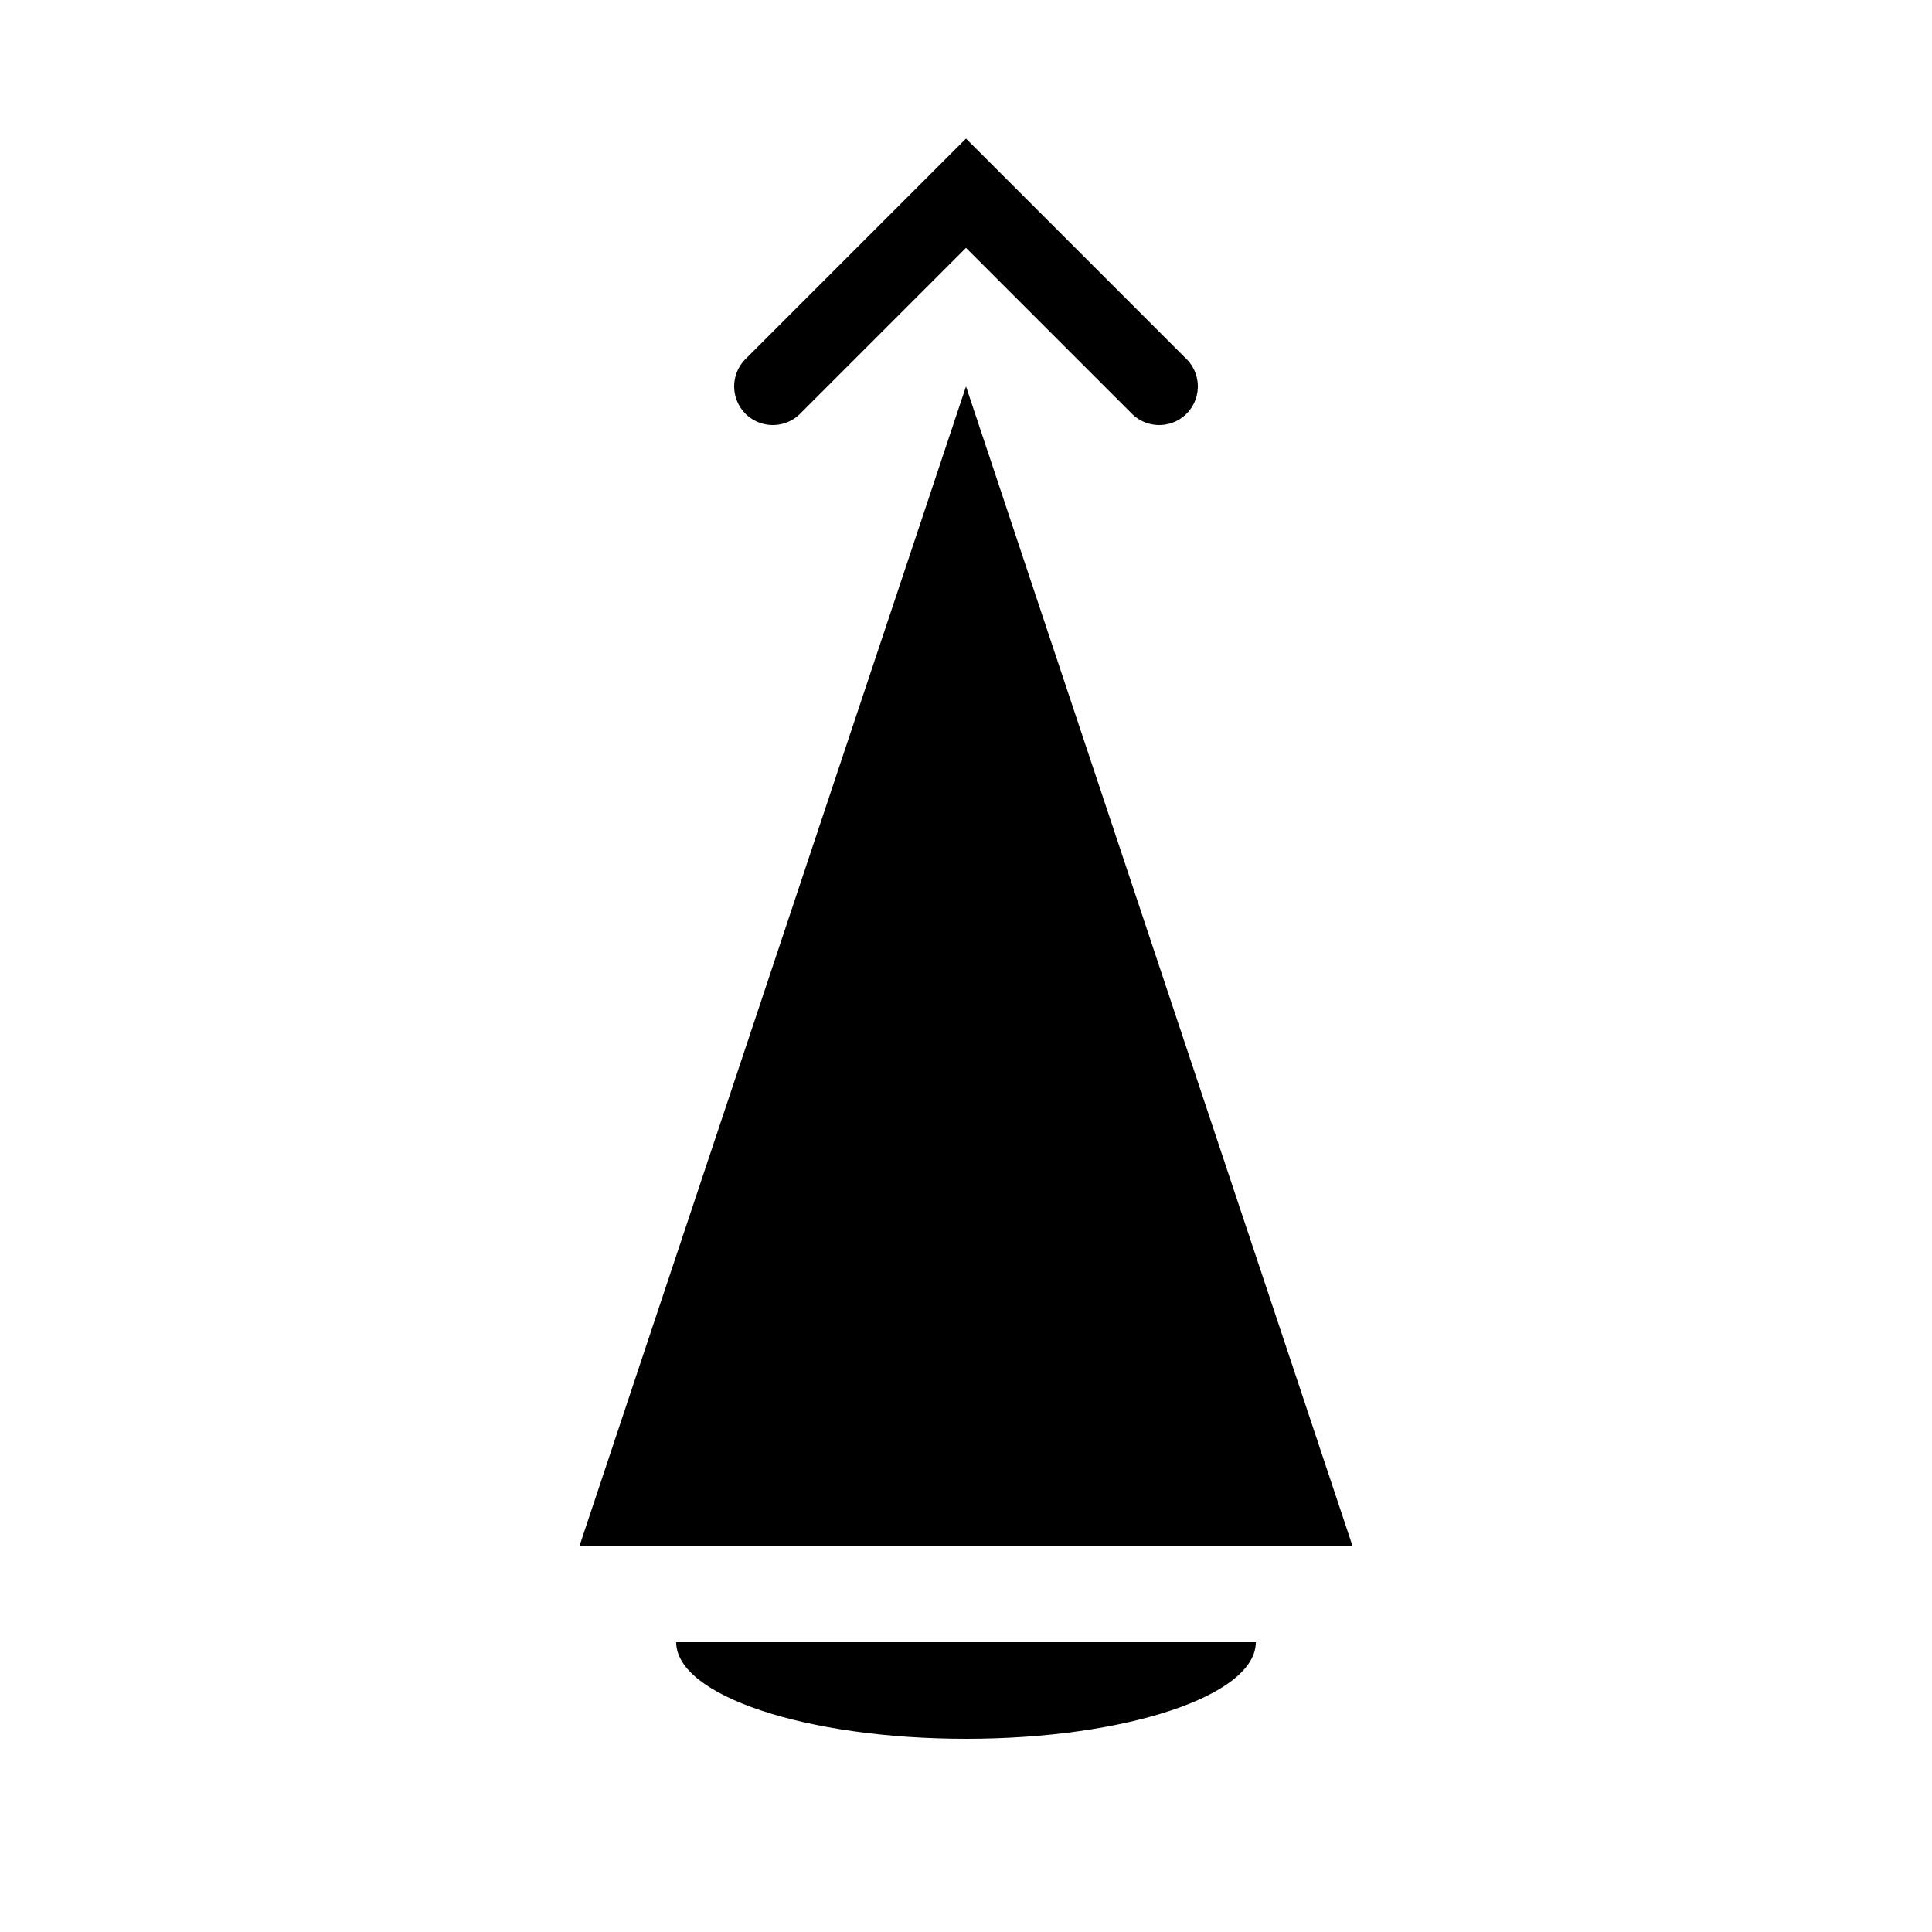
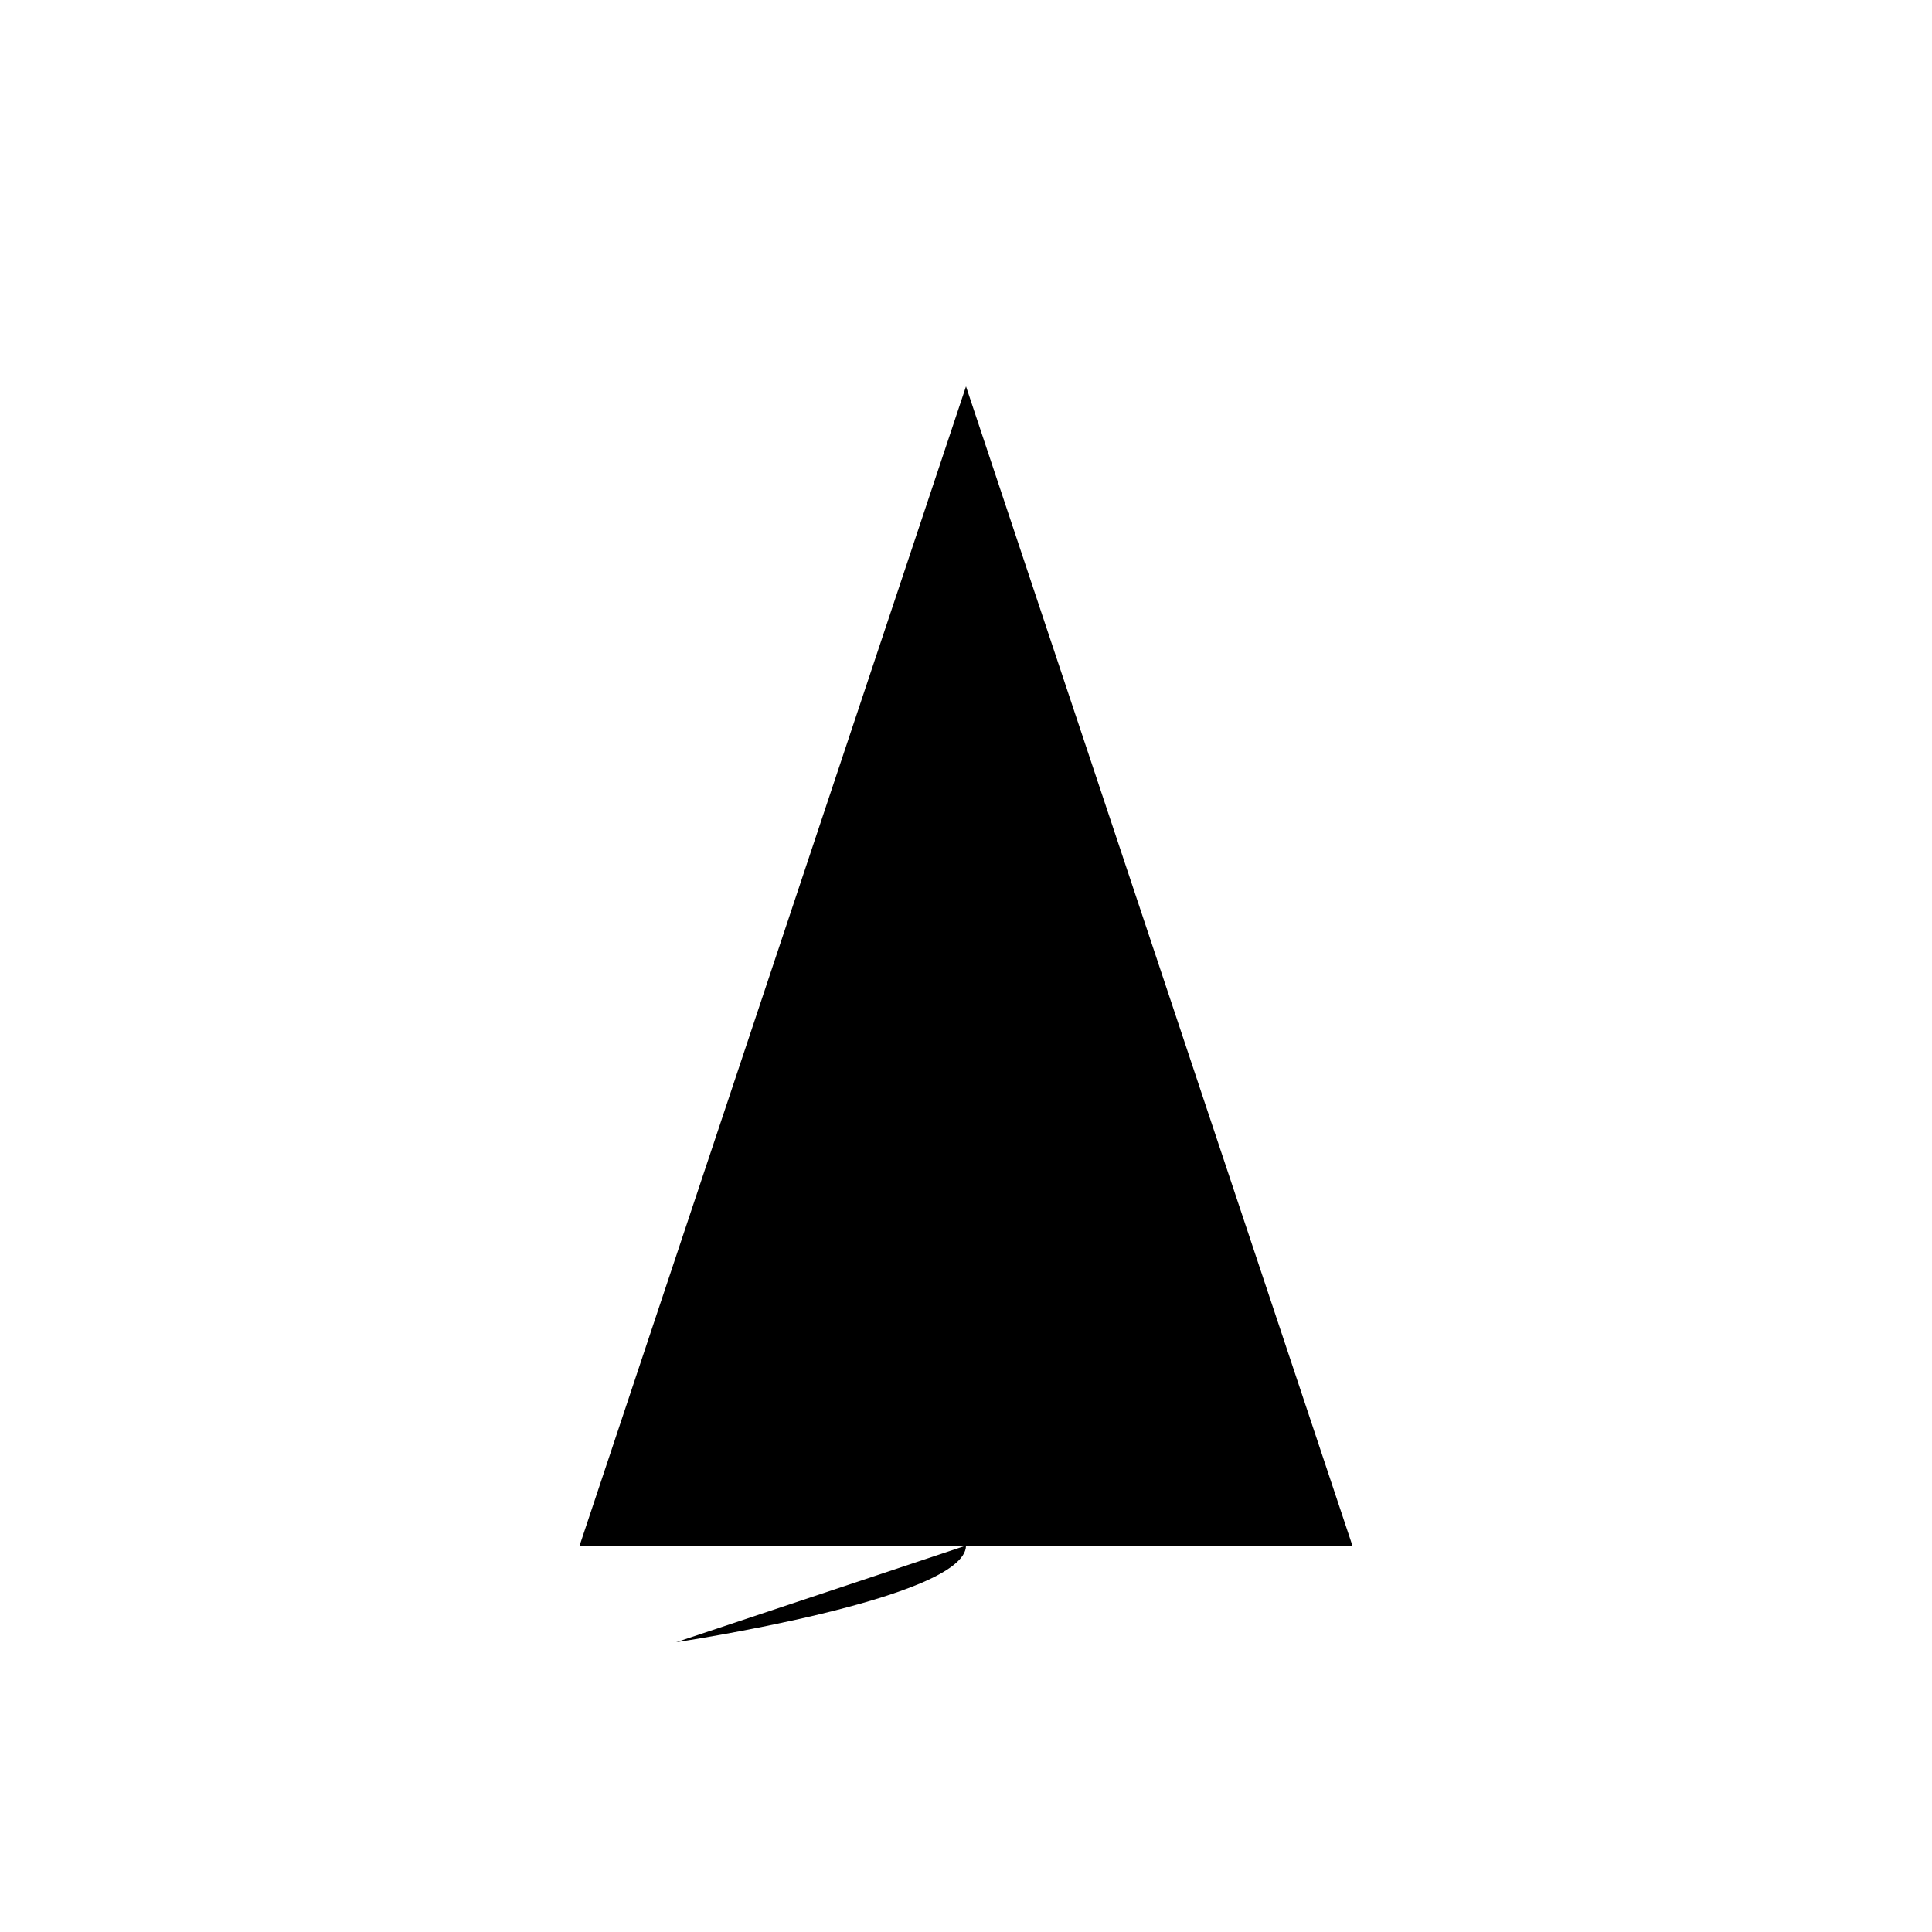
<svg xmlns="http://www.w3.org/2000/svg" viewBox="0 0 100 100" width="100" height="100">
  <path d="M30 80l20-60 20 60H30z" fill="#000" />
-   <path d="M35 85c0 2.76 6.72 5 15 5s15-2.24 15-5" fill="#000" />
-   <path d="M40 20l10-10 10 10" fill="none" stroke="#000" stroke-width="4" stroke-linecap="round" />
+   <path d="M35 85s15-2.24 15-5" fill="#000" />
</svg>